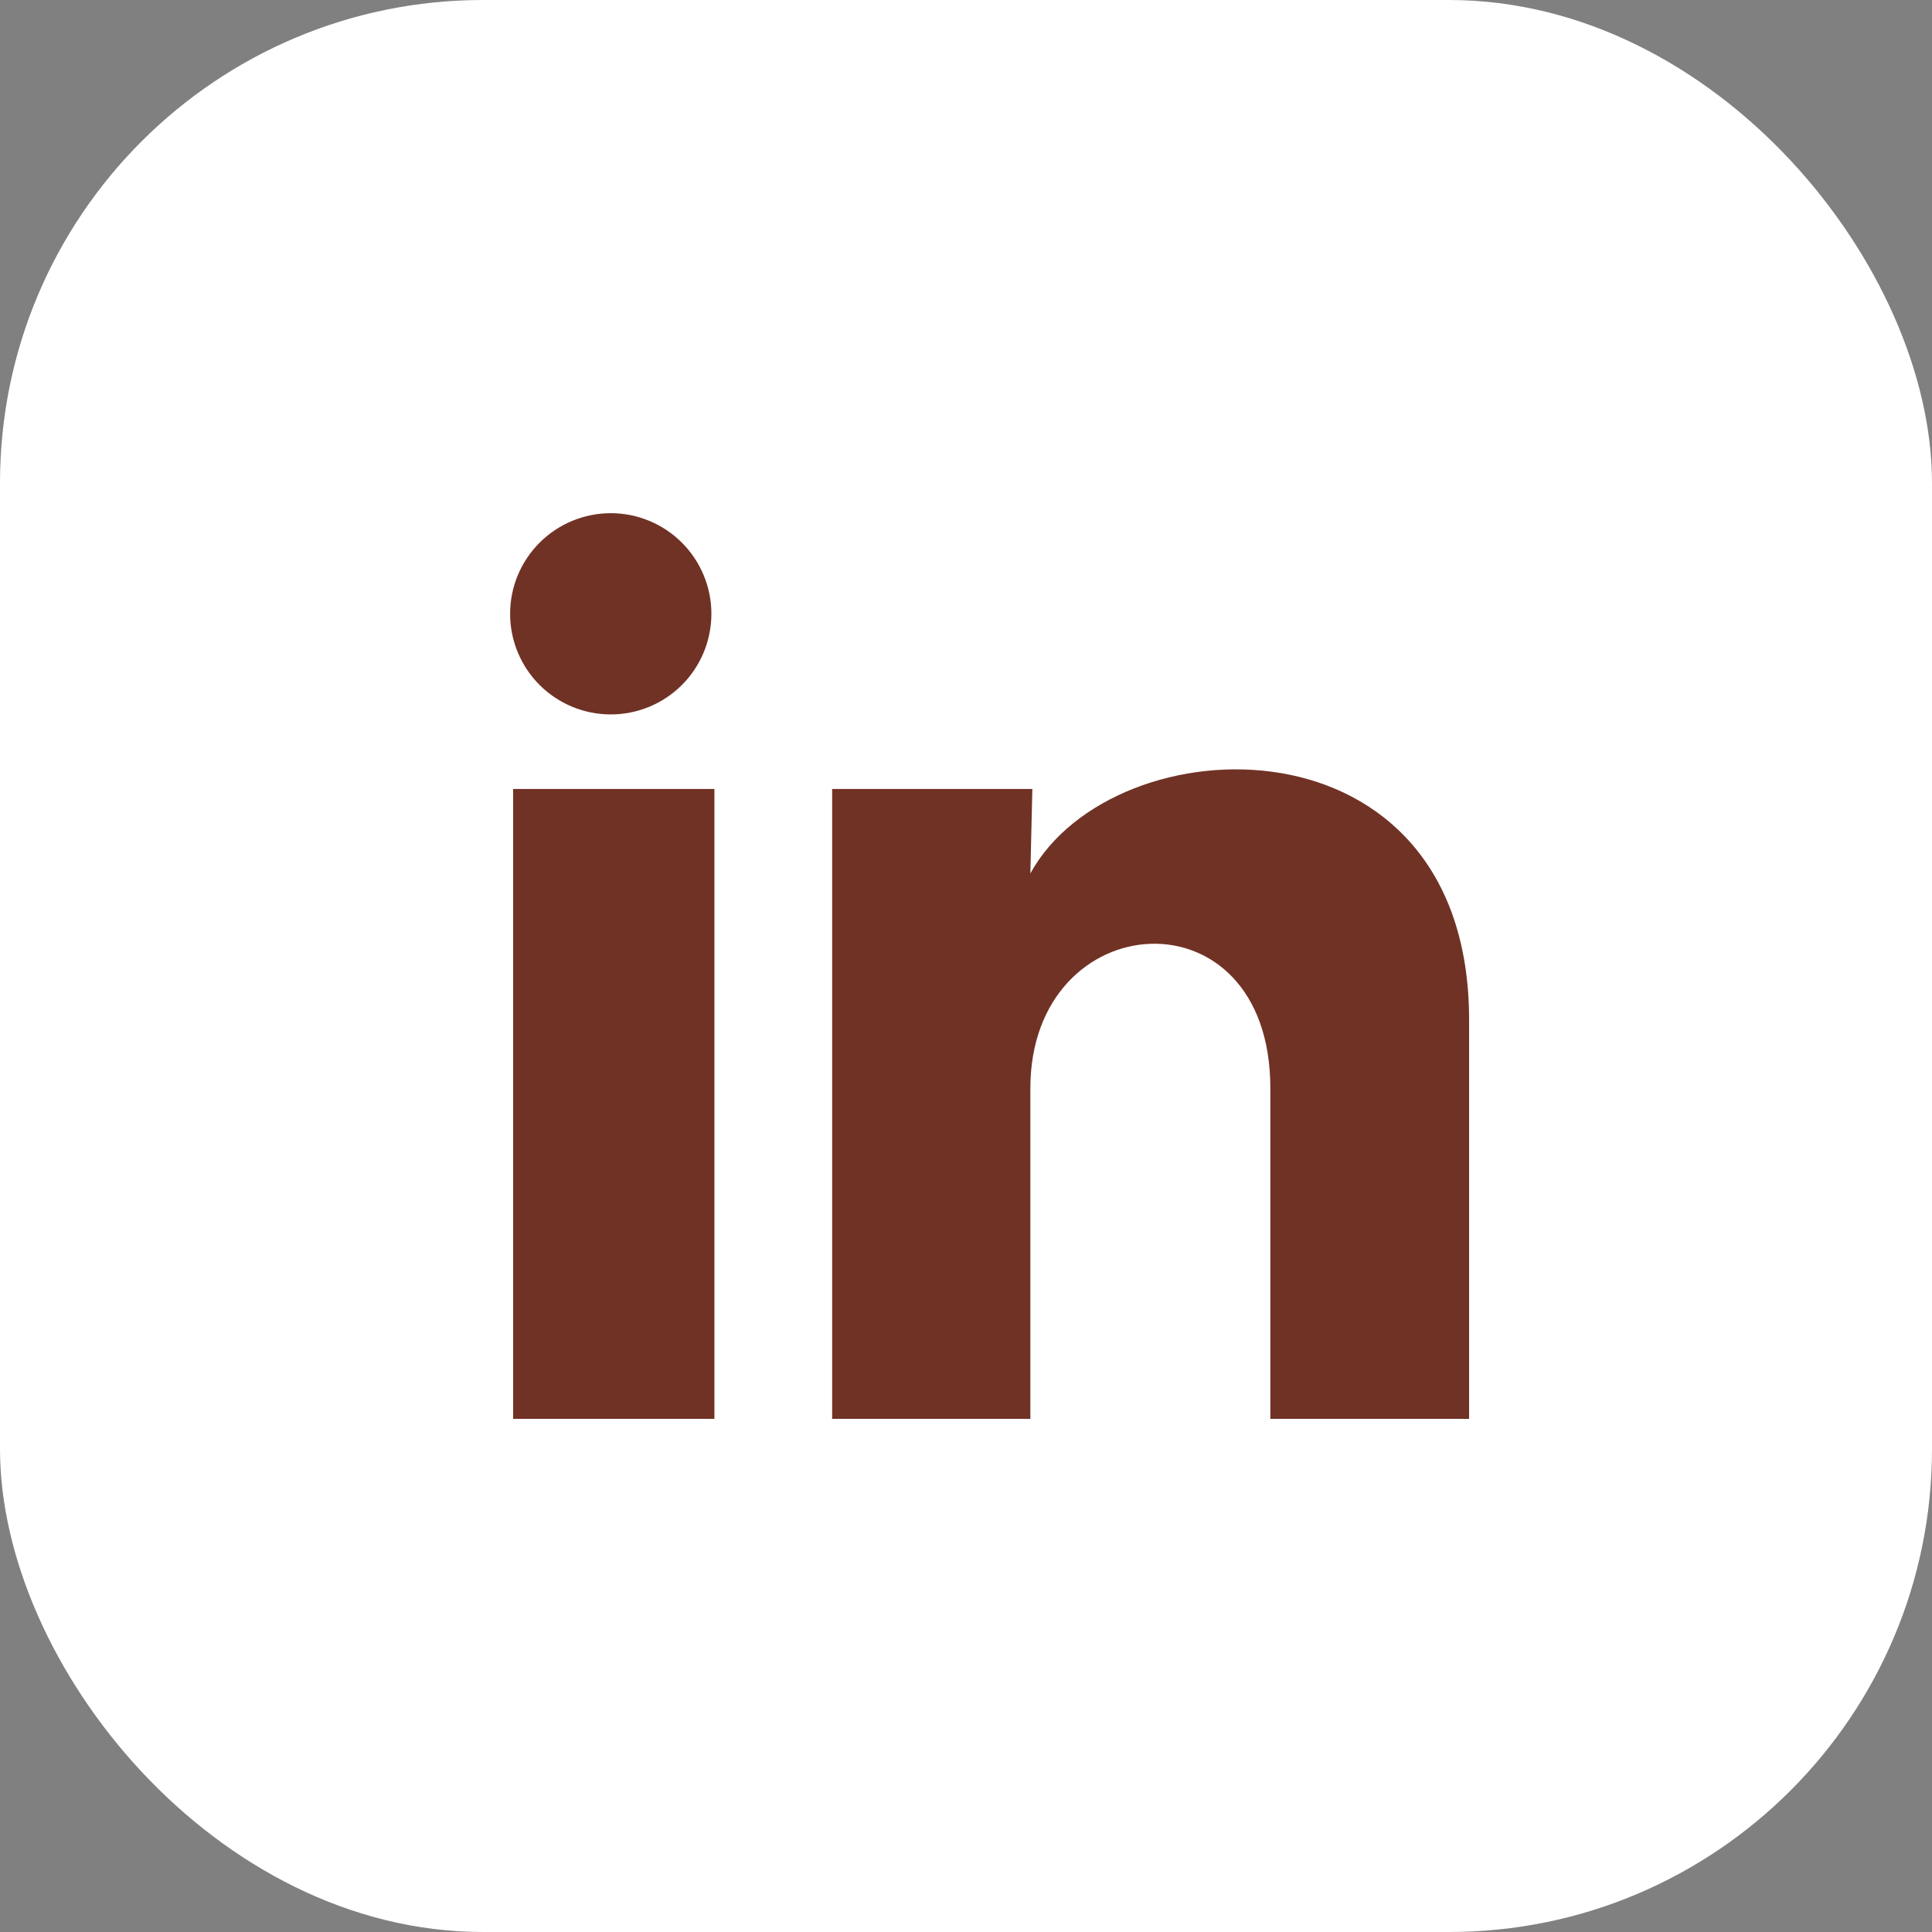
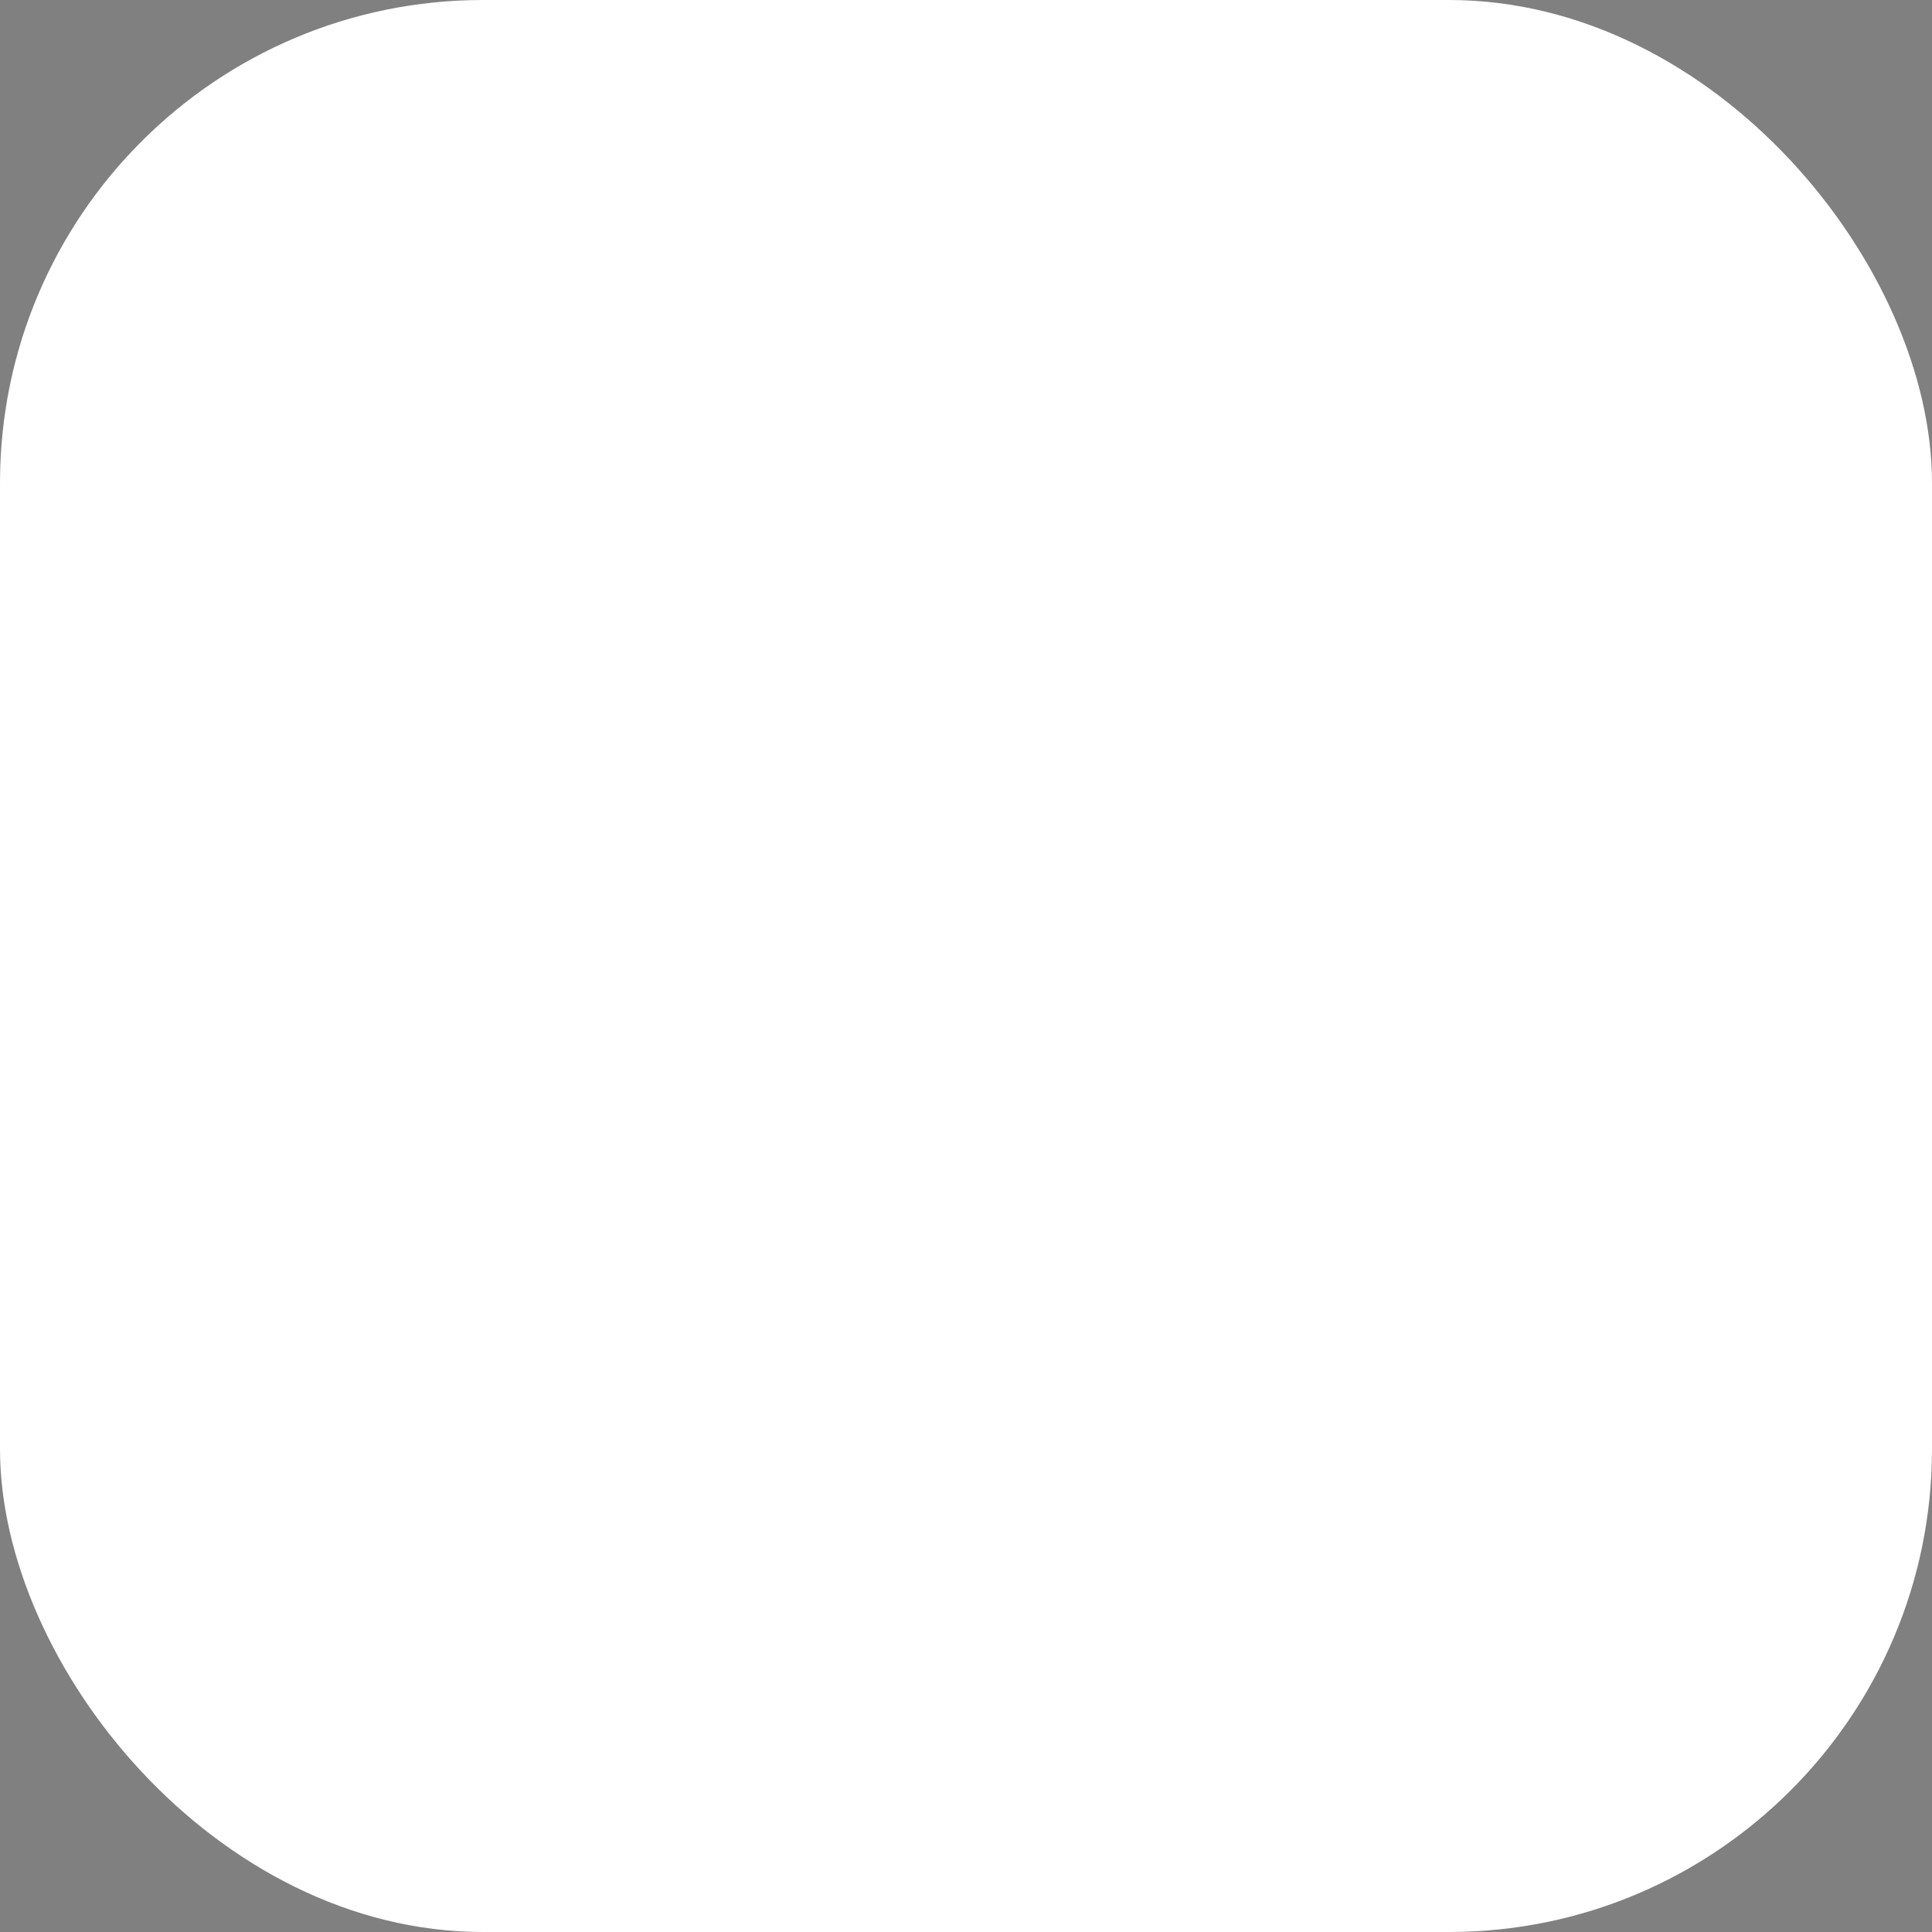
<svg xmlns="http://www.w3.org/2000/svg" width="32" height="32" viewBox="0 0 32 32" fill="none">
  <rect x="0" y="0" width="32" height="32" fill="#808080" stroke="none" />
  <rect width="32" height="32" rx="8" fill="white" />
-   <path d="M11.783 10.168C11.782 10.61 11.607 11.033 11.294 11.346C10.981 11.658 10.557 11.834 10.115 11.833C9.673 11.833 9.249 11.657 8.937 11.345C8.624 11.032 8.449 10.608 8.449 10.166C8.449 9.724 8.625 9.3 8.938 8.988C9.251 8.675 9.675 8.5 10.117 8.5C10.559 8.5 10.983 8.676 11.295 8.989C11.607 9.301 11.783 9.725 11.783 10.168ZM11.833 13.068H8.499V23.501H11.833V13.068ZM17.099 13.068H13.783V23.501H17.066V18.026C17.066 14.976 21.041 14.693 21.041 18.026V23.501H24.333V16.892C24.333 11.751 18.449 11.943 17.066 14.467L17.099 13.068Z" fill="#703225" />
</svg>